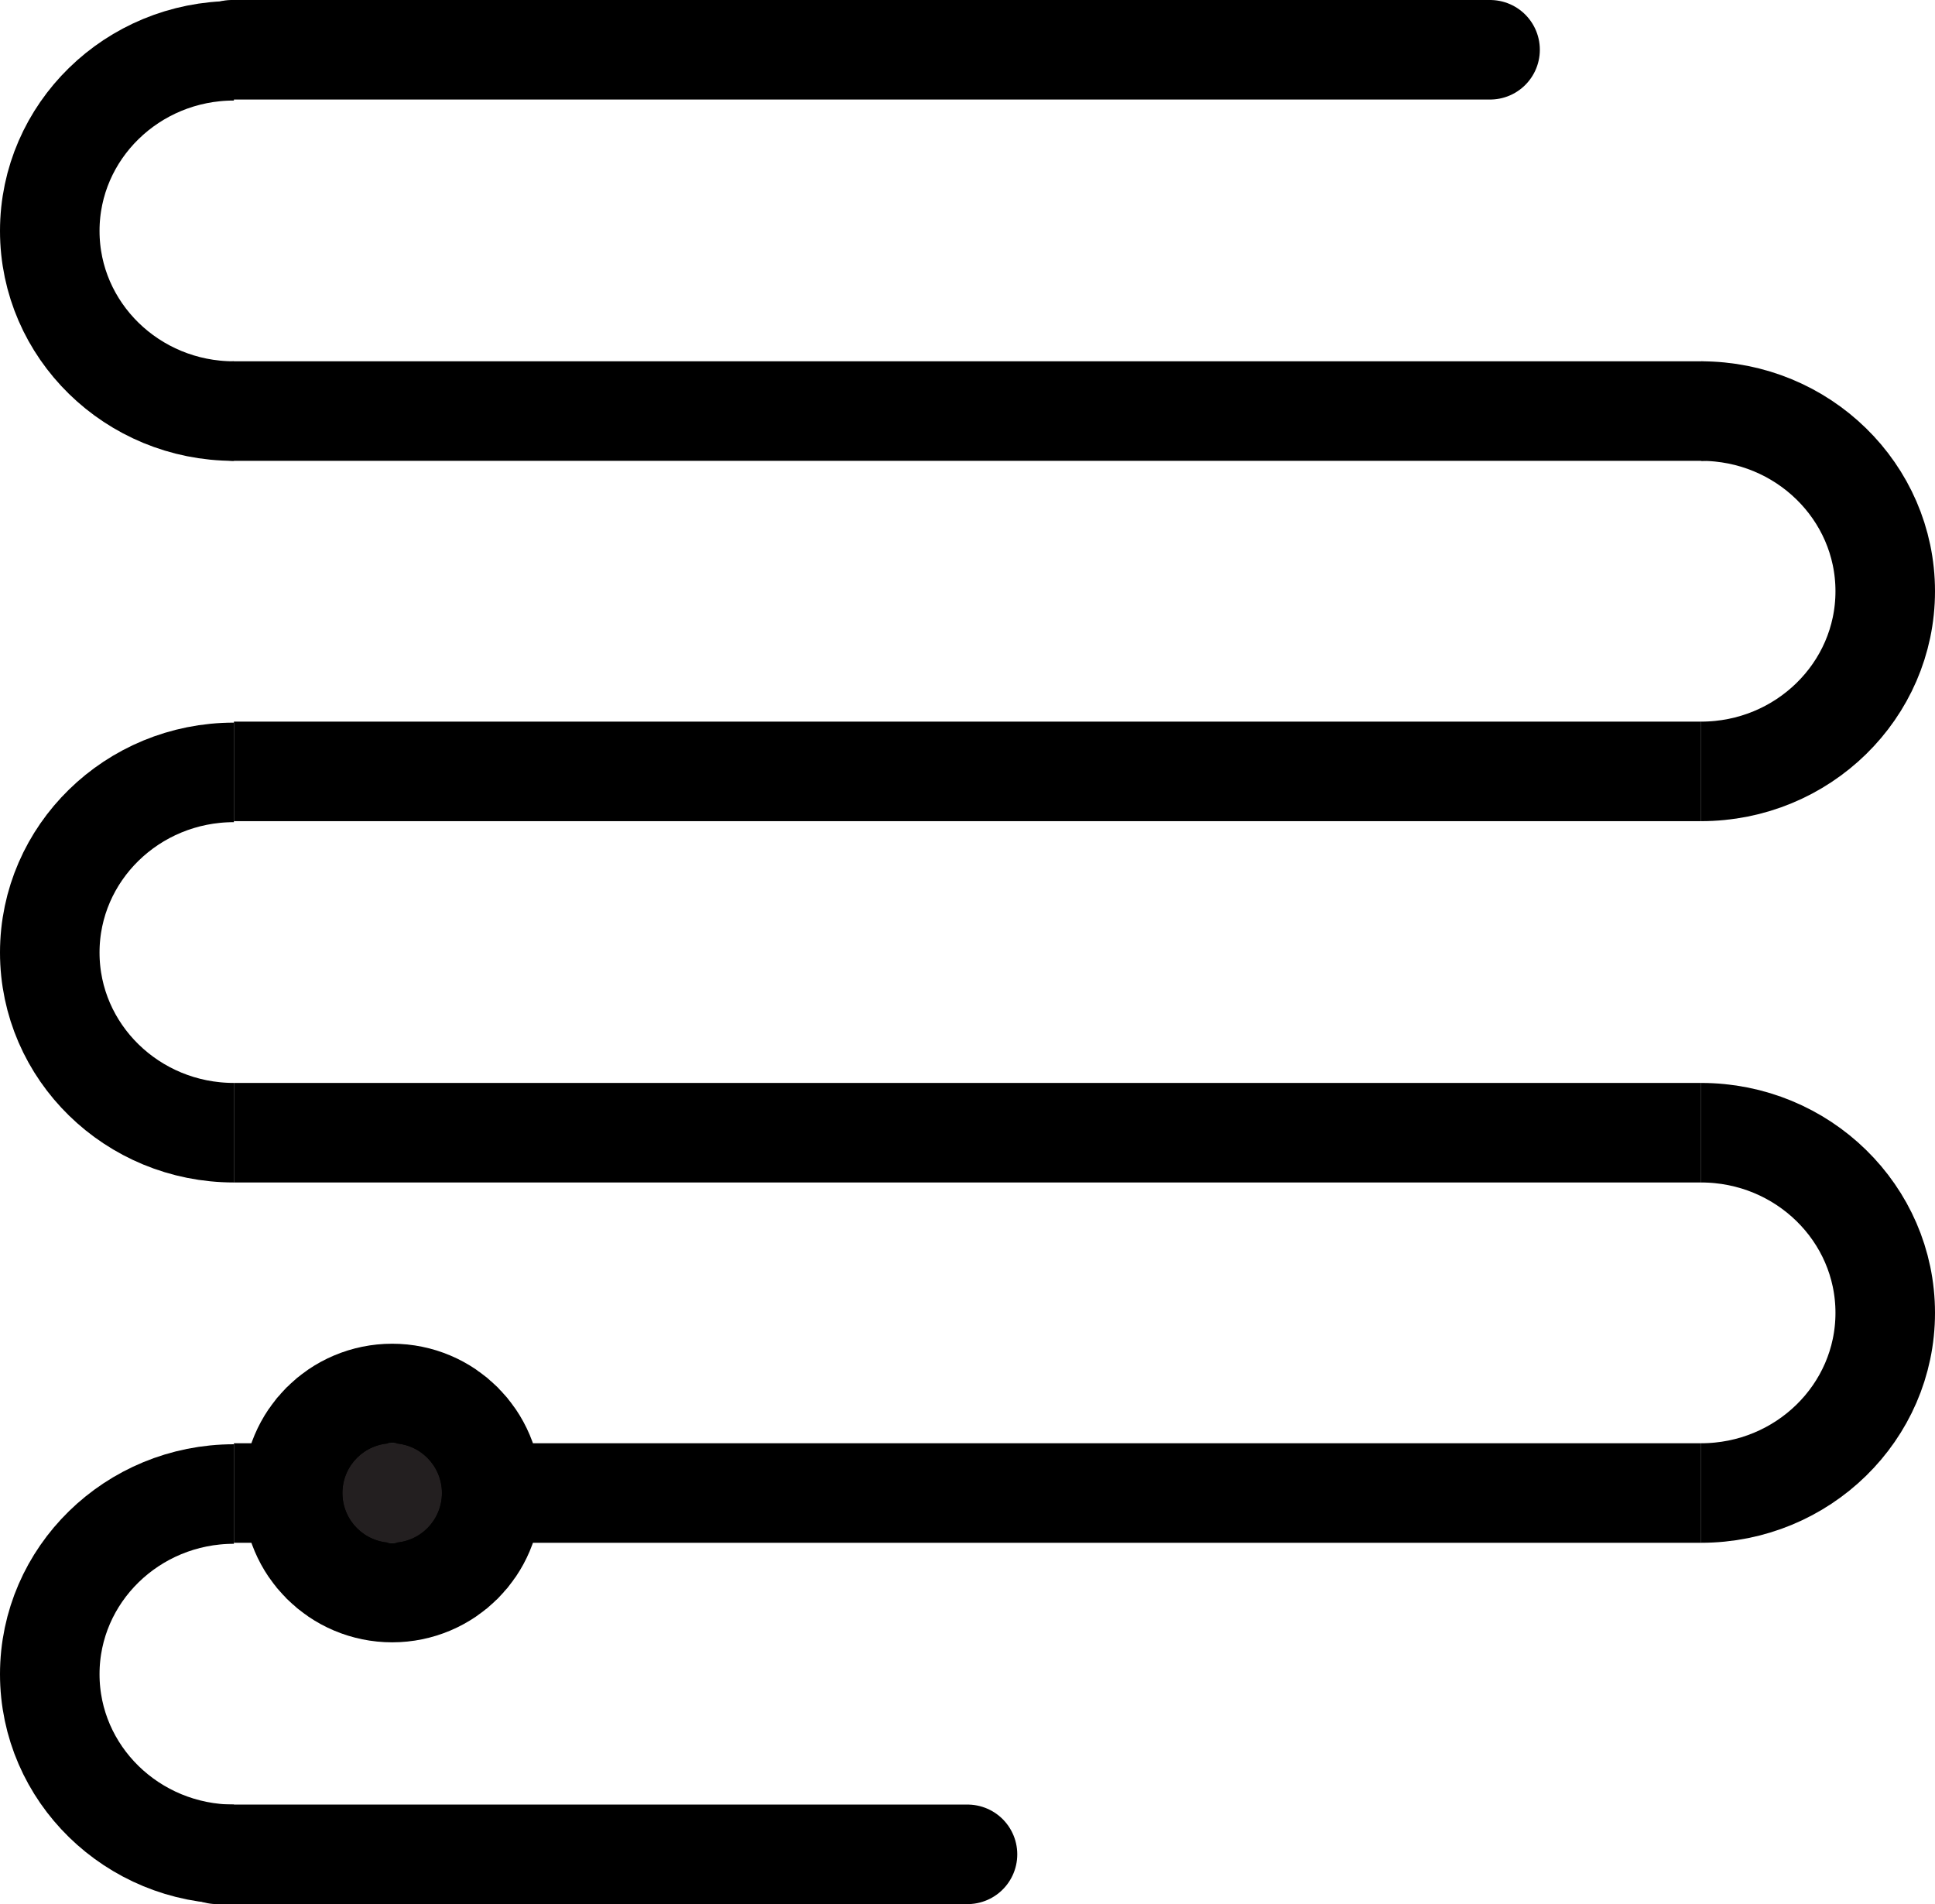
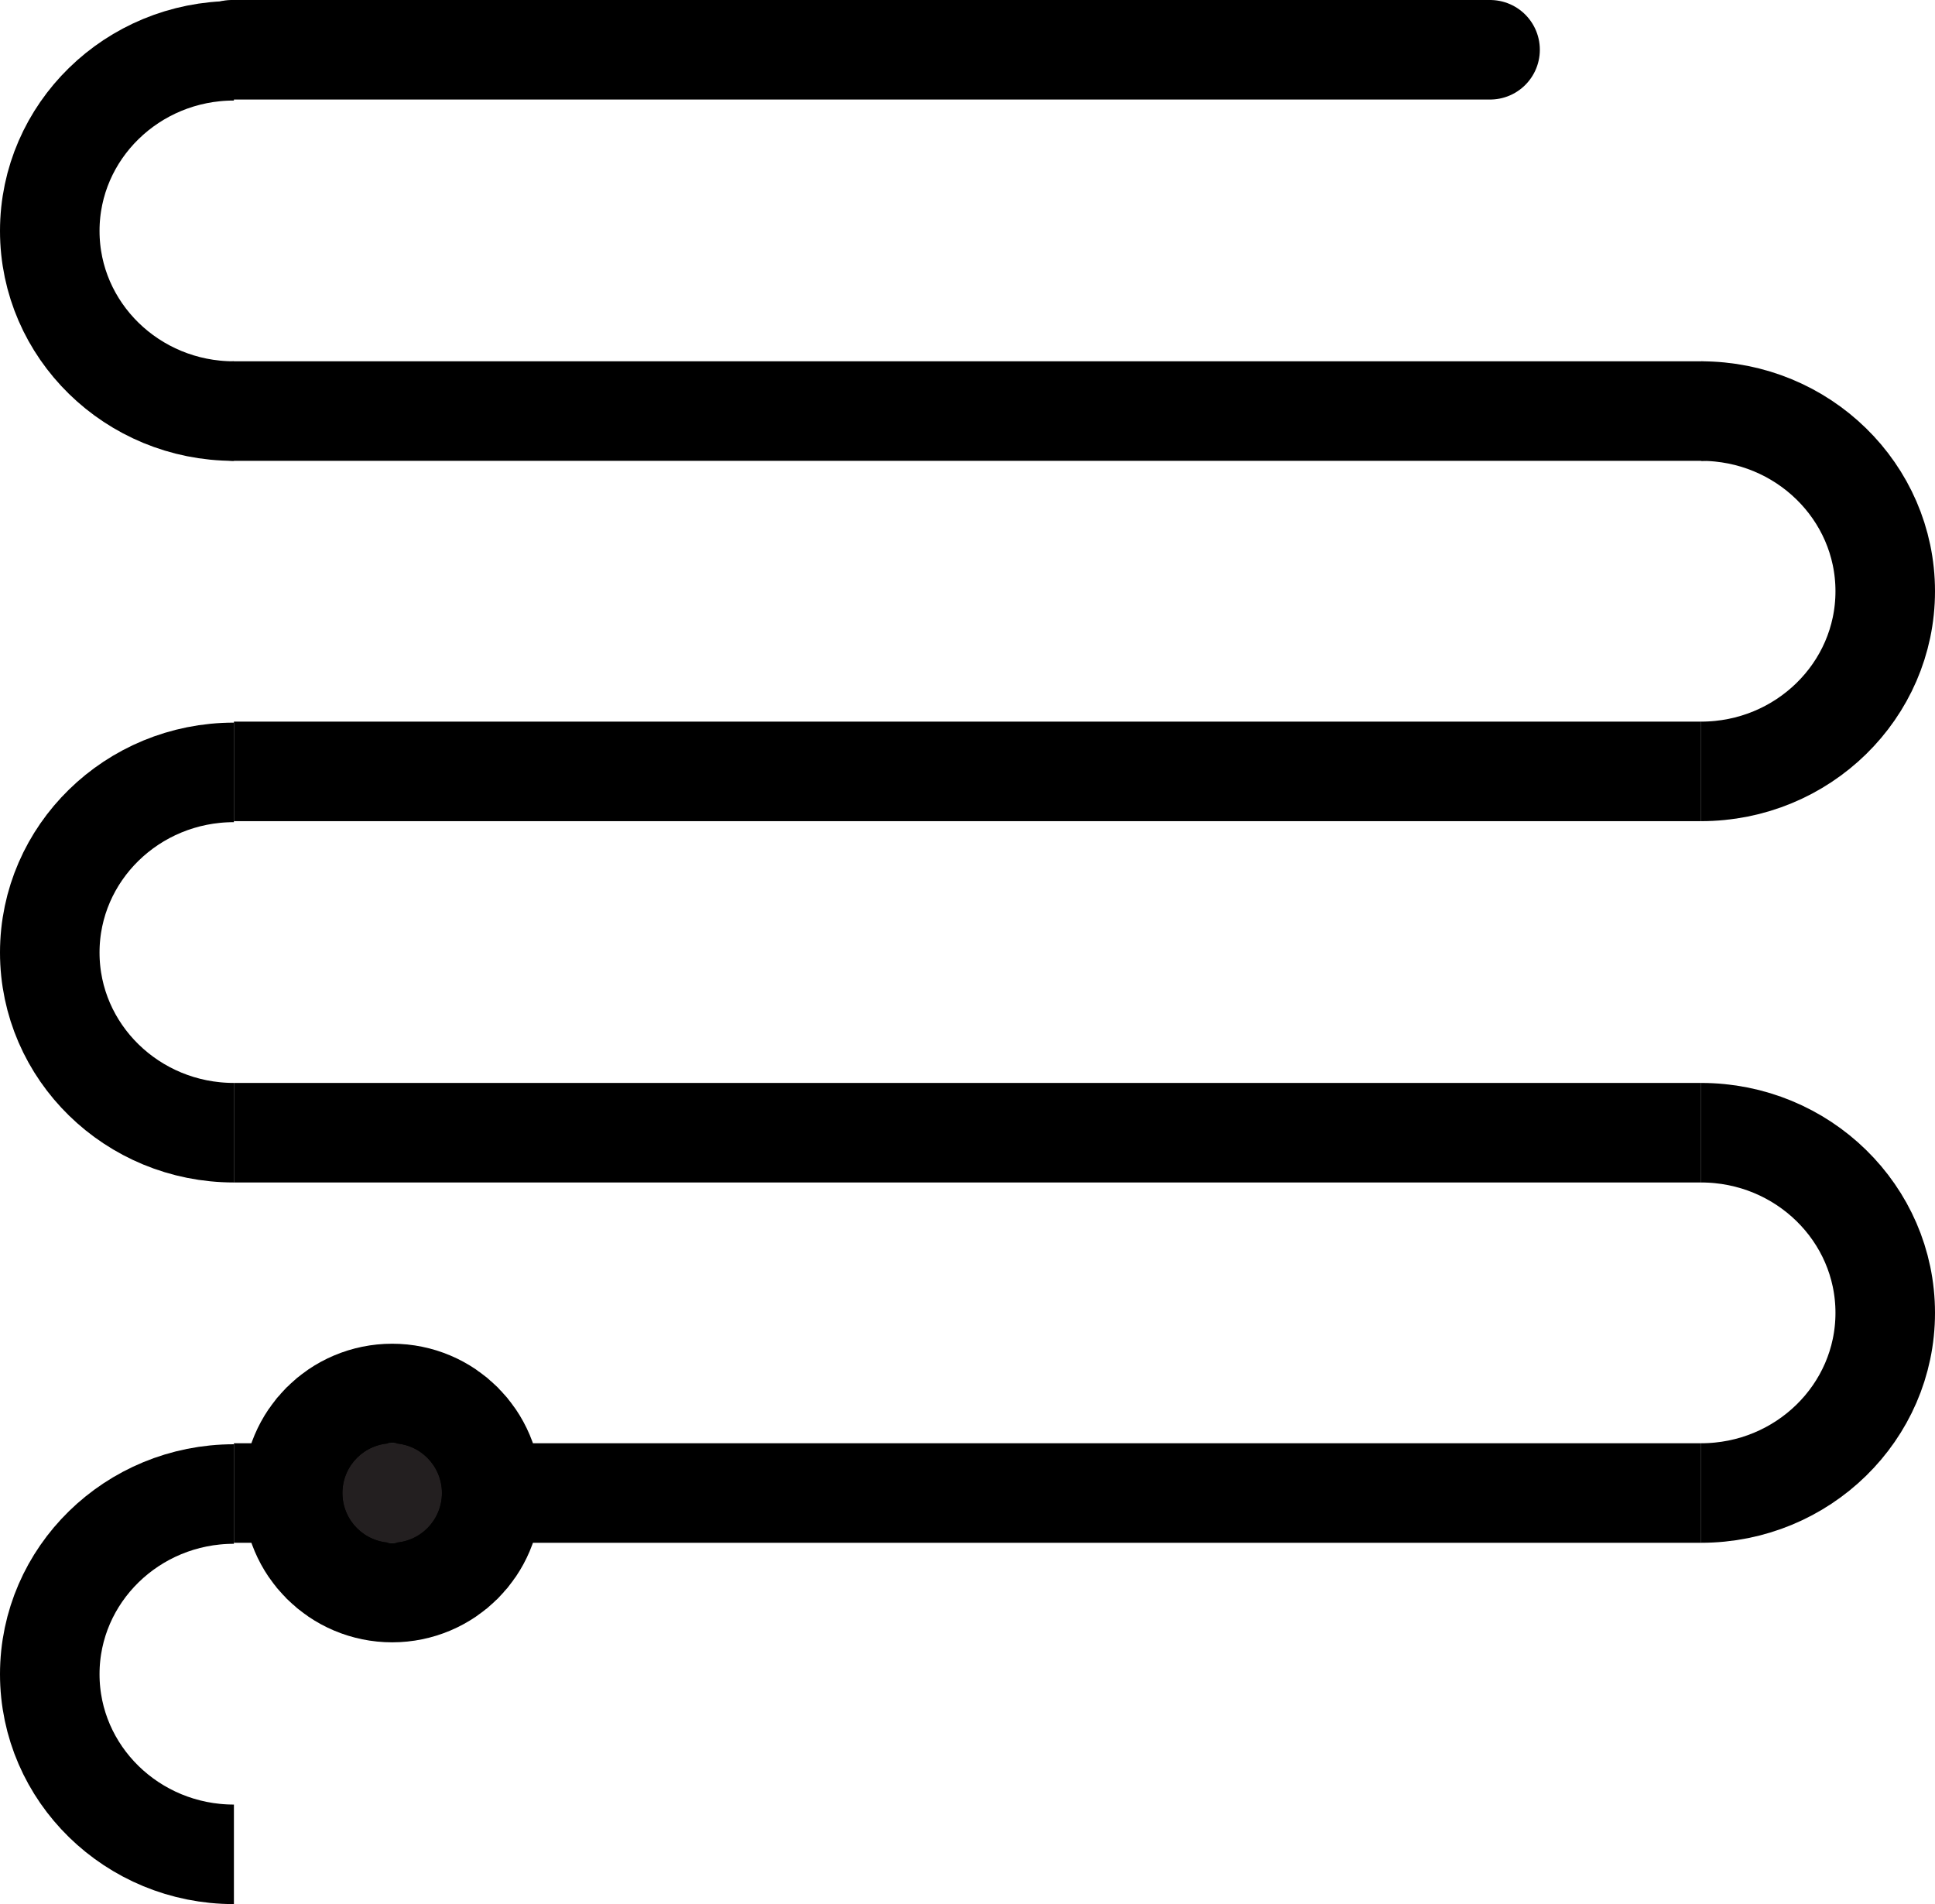
<svg xmlns="http://www.w3.org/2000/svg" id="Layer_2" data-name="Layer 2" viewBox="0 0 19.44 19.13">
  <defs>
    <style>
      .cls-1 {
        fill: #231f20;
        stroke-width: 2px;
      }

      .cls-1, .cls-2, .cls-3 {
        stroke: #000;
        stroke-miterlimit: 10;
      }

      .cls-2 {
        stroke-linecap: round;
      }

      .cls-2, .cls-3 {
        fill: none;
      }
    </style>
  </defs>
  <g id="Layer_1-2" data-name="Layer 1">
    <g>
      <line class="cls-2" x1="2.35" y1="4.13" x2="17.09" y2="4.13" />
      <path class="cls-3" d="m17.09,4.13c1.02,0,1.85.81,1.85,1.81s-.83,1.81-1.85,1.81" />
      <line class="cls-3" x1="2.35" y1="7.75" x2="17.09" y2="7.75" />
      <path class="cls-3" d="m2.35,11.38c-1.02,0-1.85-.81-1.85-1.81s.83-1.81,1.85-1.81" />
      <line class="cls-3" x1="2.35" y1="11.38" x2="17.09" y2="11.38" />
      <path class="cls-3" d="m17.09,11.38c1.02,0,1.85.81,1.85,1.81s-.83,1.81-1.85,1.81" />
      <line class="cls-3" x1="2.35" y1="15" x2="17.09" y2="15" />
      <path class="cls-3" d="m2.35,18.63c-1.02,0-1.85-.81-1.85-1.81s.83-1.81,1.85-1.81" />
-       <line class="cls-2" x1="2.18" y1="18.63" x2="9.72" y2="18.63" />
      <circle class="cls-1" cx="3.94" cy="15" r=".5" />
      <path class="cls-3" d="m2.35,4.13c-1.02,0-1.85-.81-1.85-1.81s.83-1.81,1.85-1.81" />
      <line class="cls-2" x1="2.33" y1=".5" x2="14.97" y2=".5" />
    </g>
  </g>
</svg>